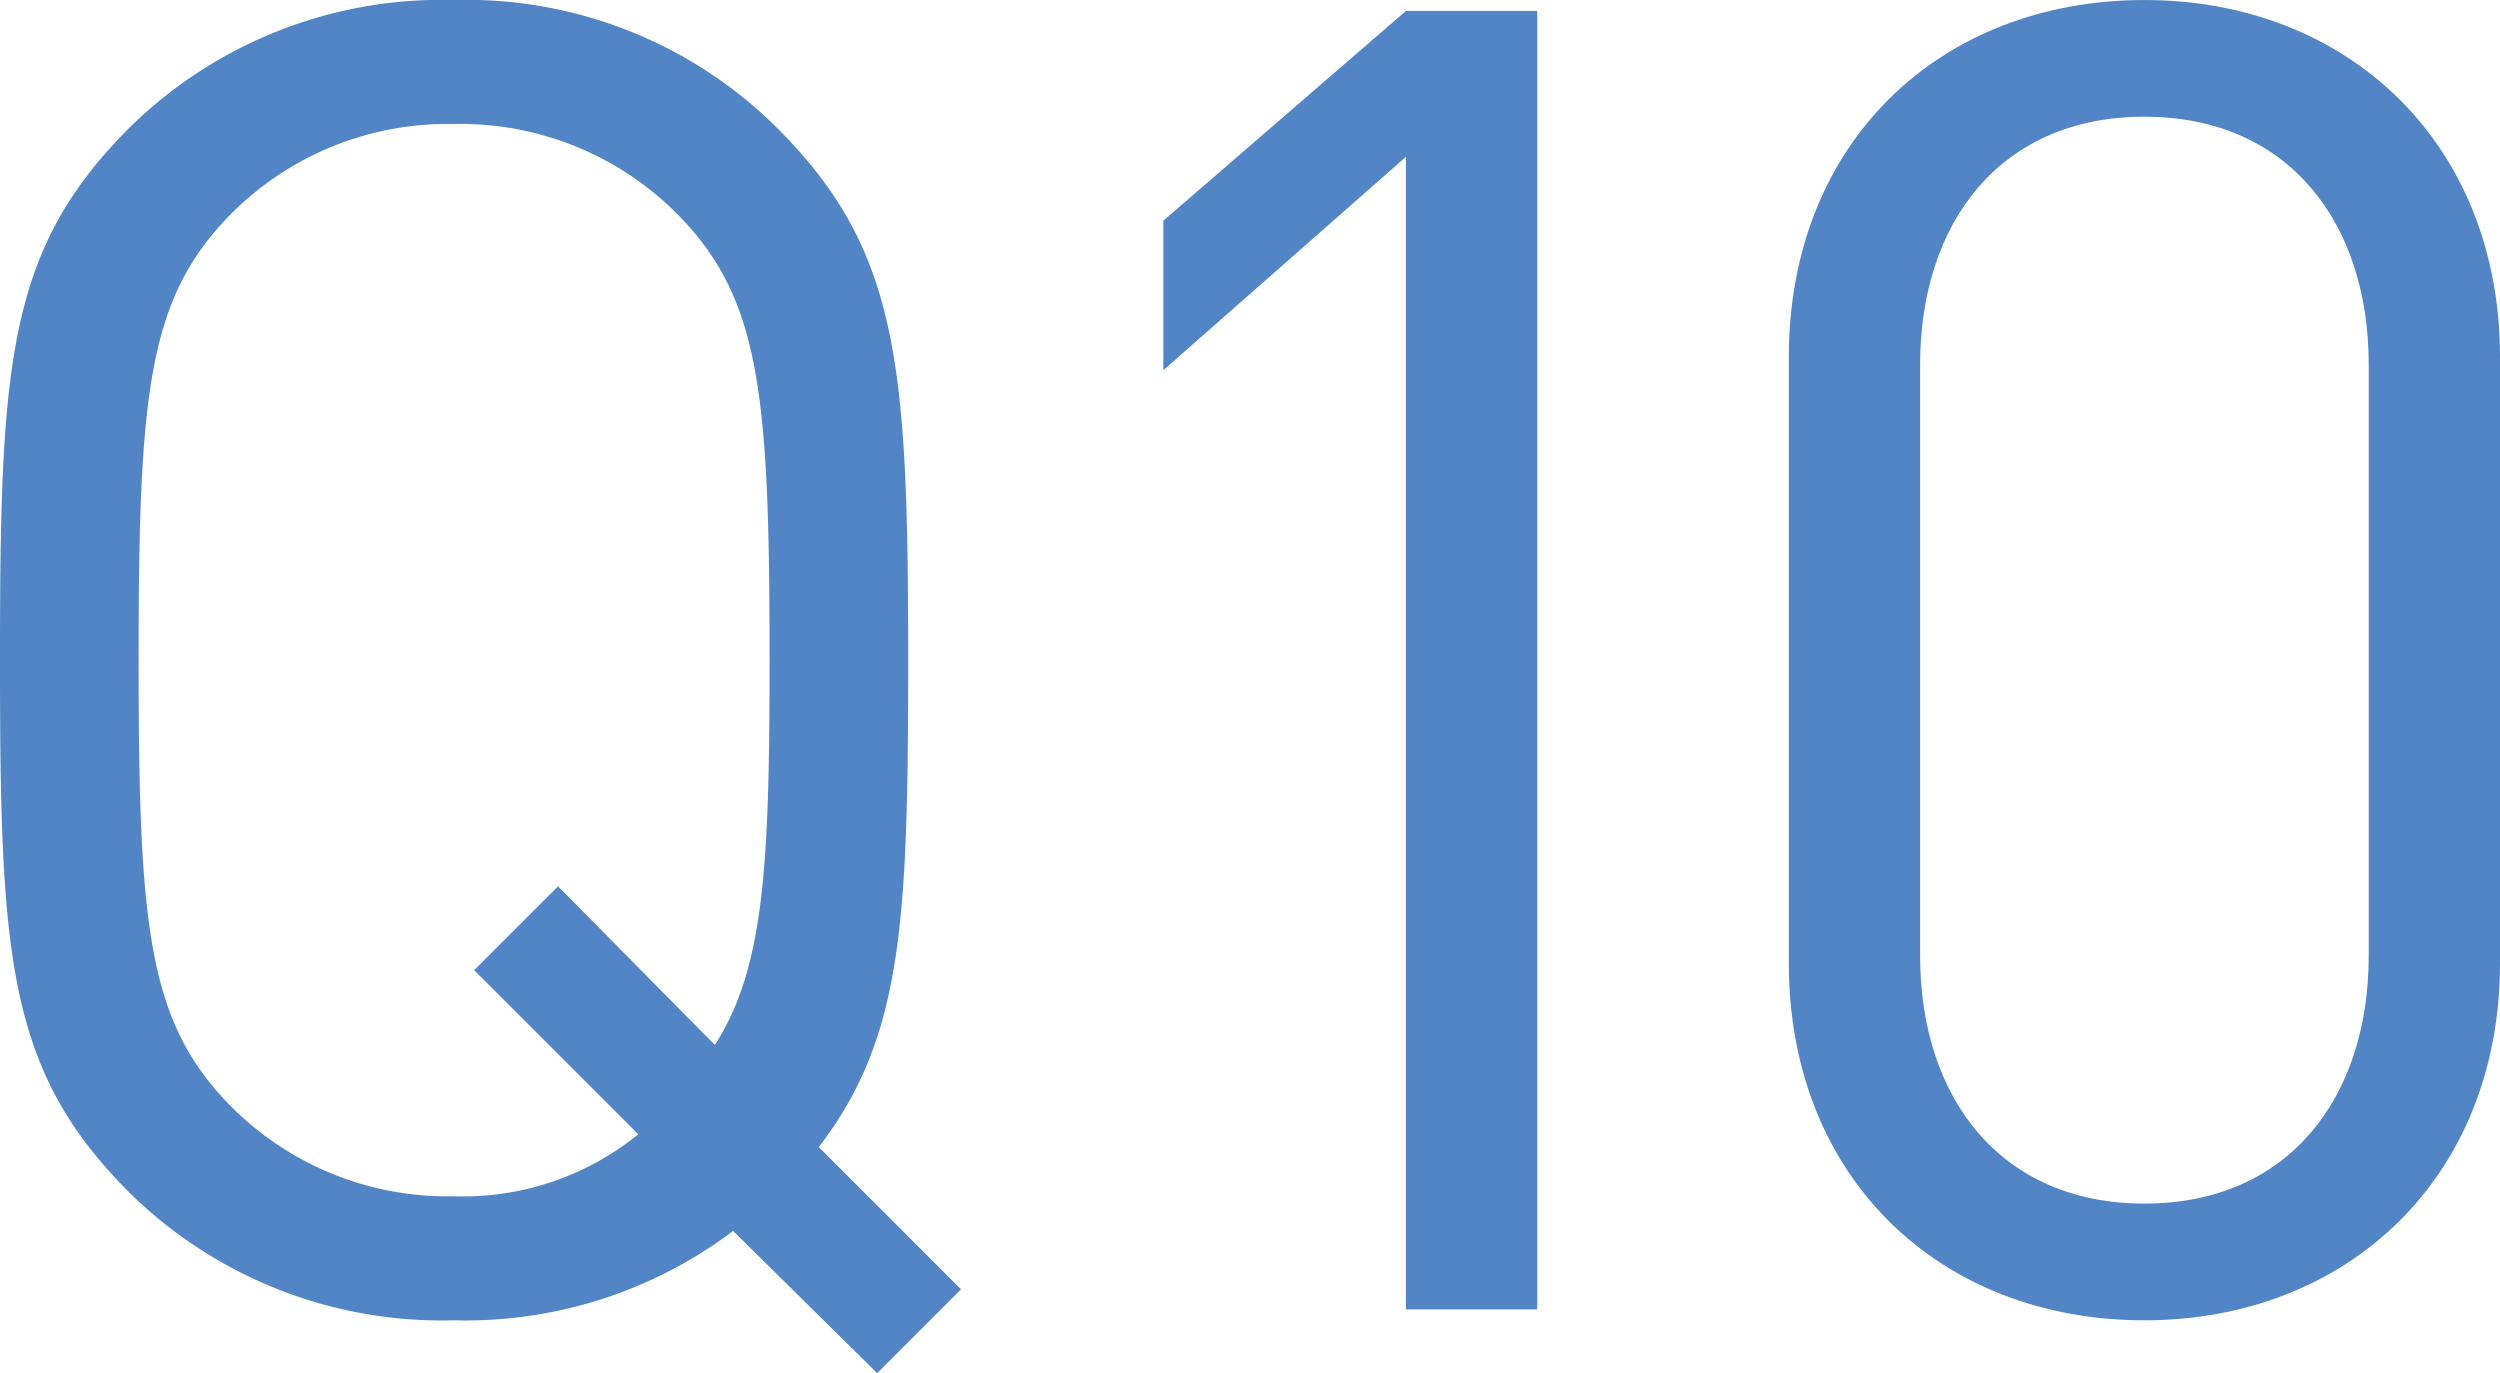
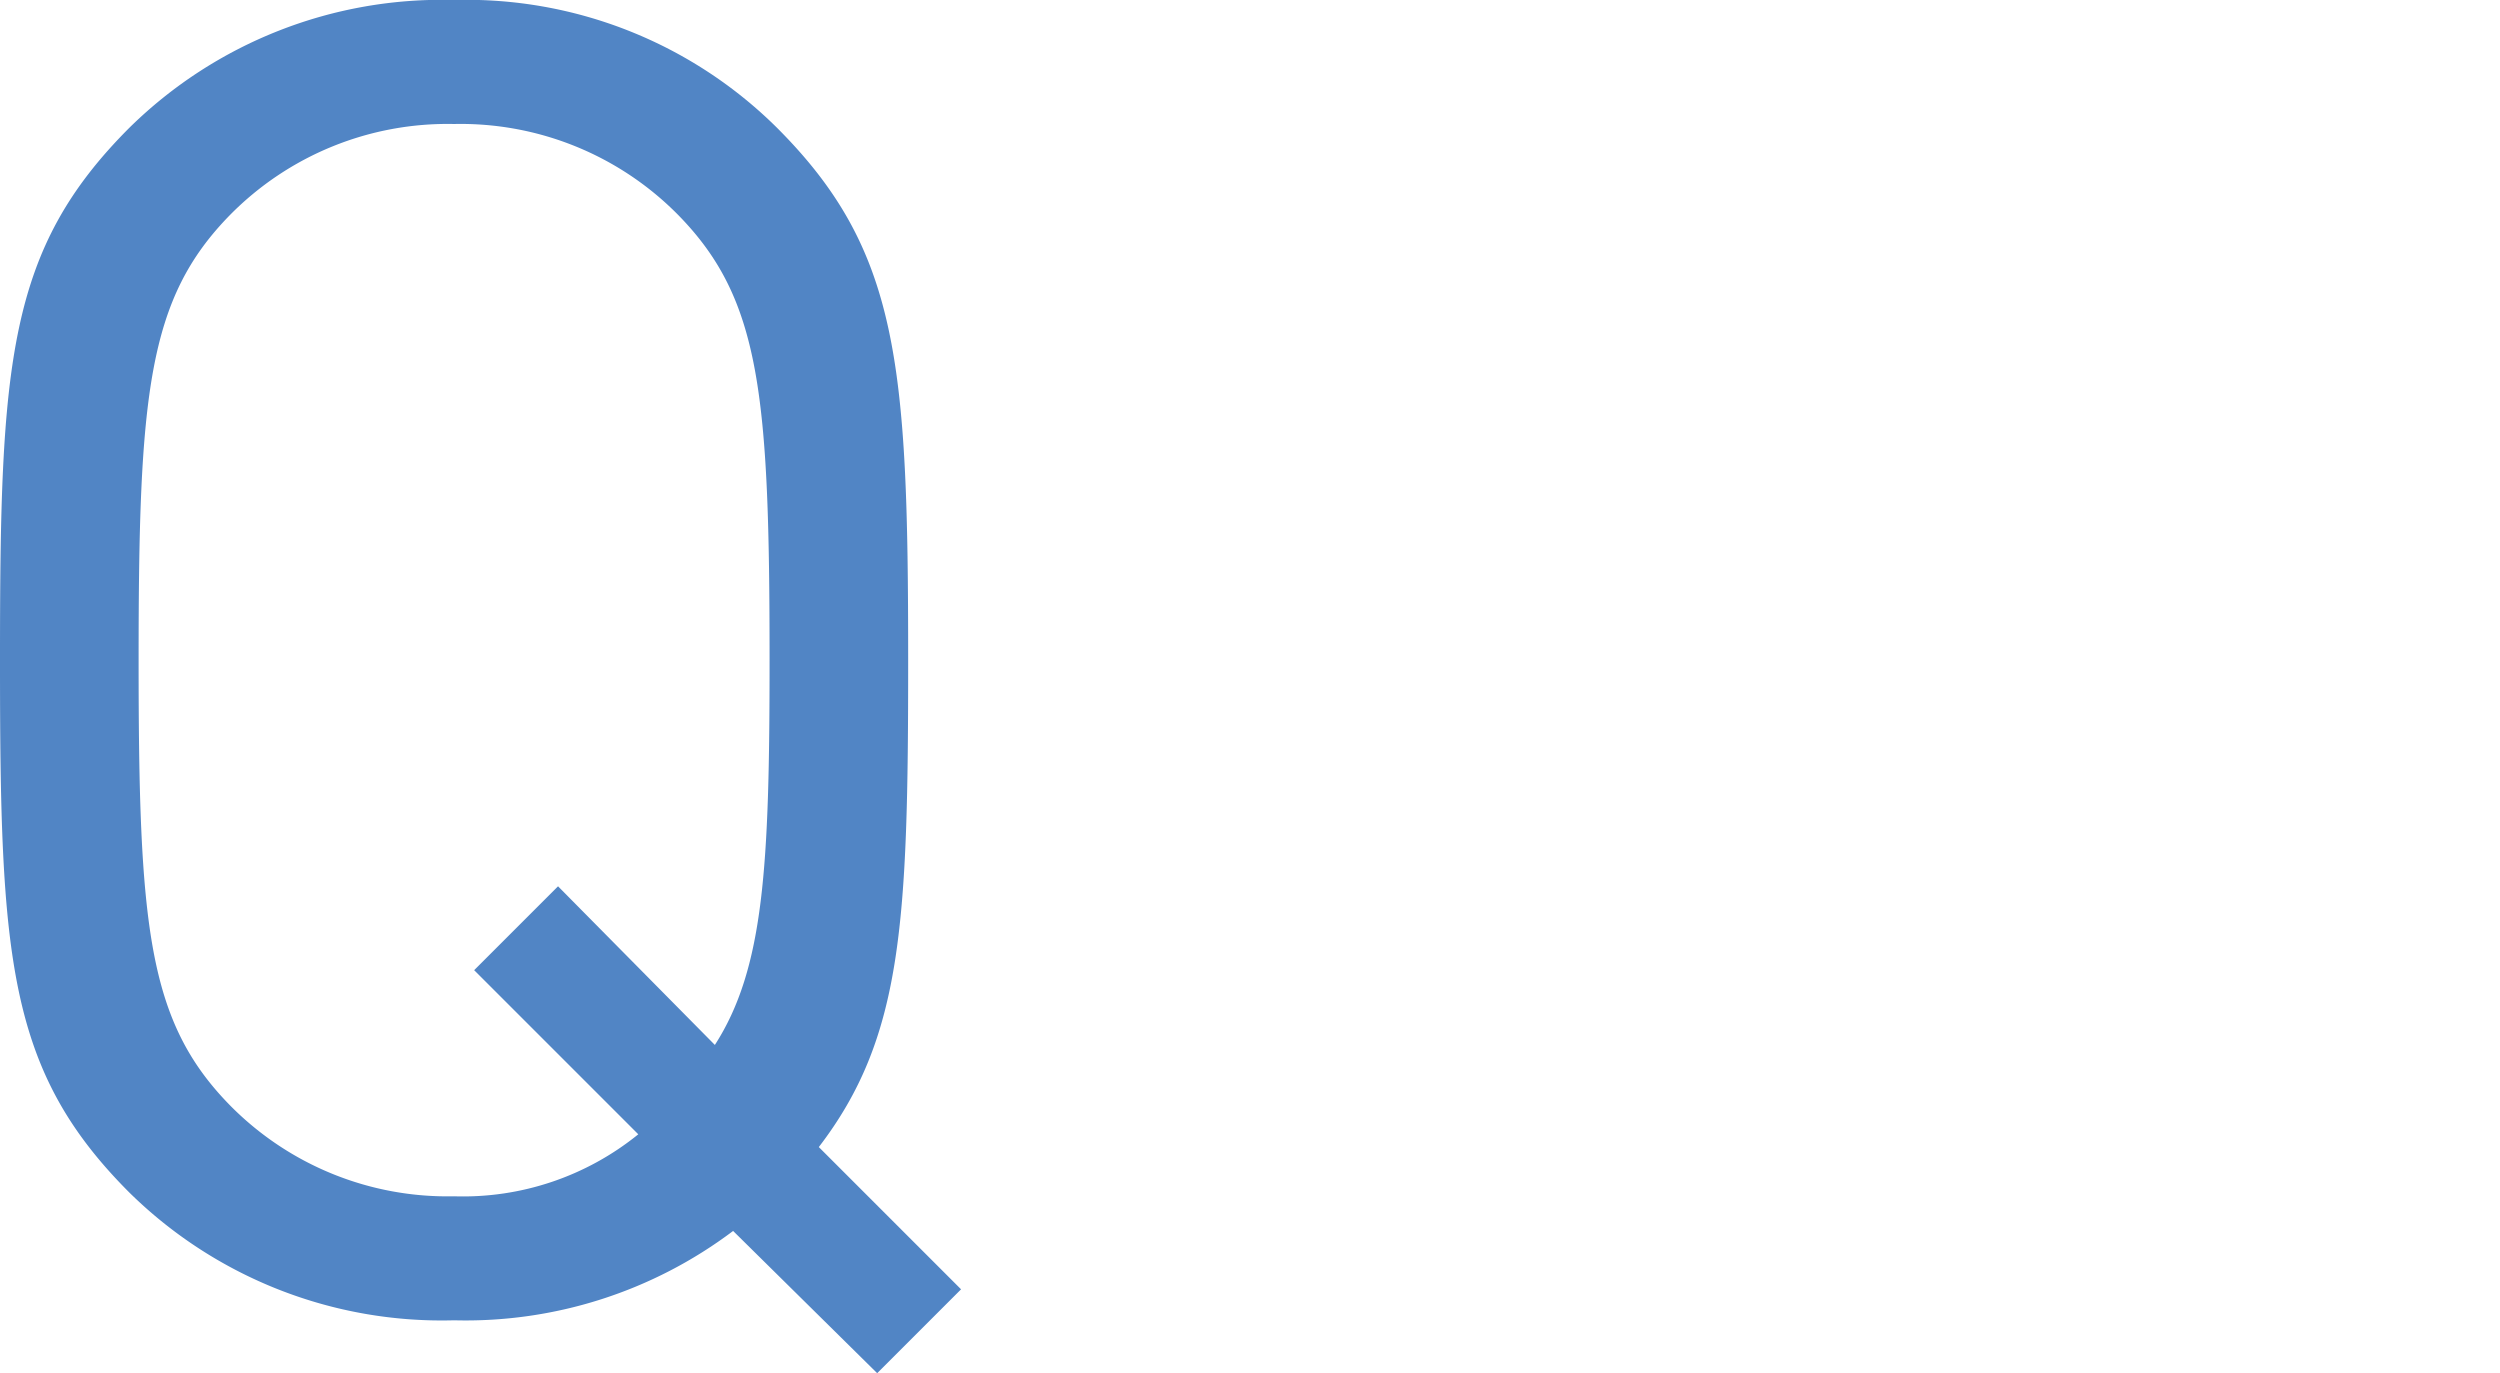
<svg xmlns="http://www.w3.org/2000/svg" width="114.15" height="62.7" viewBox="0 0 114.15 62.7">
  <title>message-q10</title>
  <g id="ac7dd65a-d9b2-4934-91a5-d513914307ca" data-name="レイヤー 2">
    <g id="ab6715ae-1171-45ed-a78f-e9f93cb92809" data-name="BODY">
      <path d="M43.715,63.86,50.21,70.355l-3.83,3.83L39.802,67.69a20.282,20.282,0,0,1-12.74,4.08A20.327,20.327,0,0,1,12.24,65.942C6.662,60.363,6.328,55.2,6.328,41.628S6.662,22.893,12.24,17.314A20.325,20.325,0,0,1,27.062,11.485,20.129,20.129,0,0,1,41.8,17.314c5.579,5.579,5.995,10.741,5.995,24.314C47.795,53.618,47.545,58.864,43.715,63.86Zm-6.412-42.55a13.94,13.94,0,0,0-10.242-4.163A13.941,13.941,0,0,0,16.82,21.311c-3.747,3.831-4.163,8.16-4.163,20.317s.416,16.487,4.163,20.317A13.941,13.941,0,0,0,27.062,66.108a12.703,12.703,0,0,0,8.41-2.831L27.978,55.783l3.83-3.83,7.161,7.244c2.248-3.497,2.498-8.16,2.498-17.569C41.467,29.471,41.051,25.141,37.304,21.311Z" transform="translate(-6.328 -11.485)" fill="#5185c5" />
-       <path d="M70.522,71.271V18.646L59.447,28.388V21.561L70.522,11.985h5.995V71.271Z" transform="translate(-6.328 -11.485)" fill="#5185c5" />
-       <path d="M104.242,71.77c-9.326,0-16.237-6.495-16.237-16.32V27.806c0-9.826,6.911-16.32,16.237-16.32,9.243,0,16.237,6.495,16.237,16.32V55.45C120.478,65.276,113.484,71.77,104.242,71.77Zm10.242-43.632c0-6.495-3.664-11.324-10.242-11.324S94,21.644,94,28.139V55.117c0,6.495,3.664,11.324,10.242,11.324s10.242-4.83,10.242-11.324Z" transform="translate(-6.328 -11.485)" fill="#5185c5" />
    </g>
  </g>
</svg>